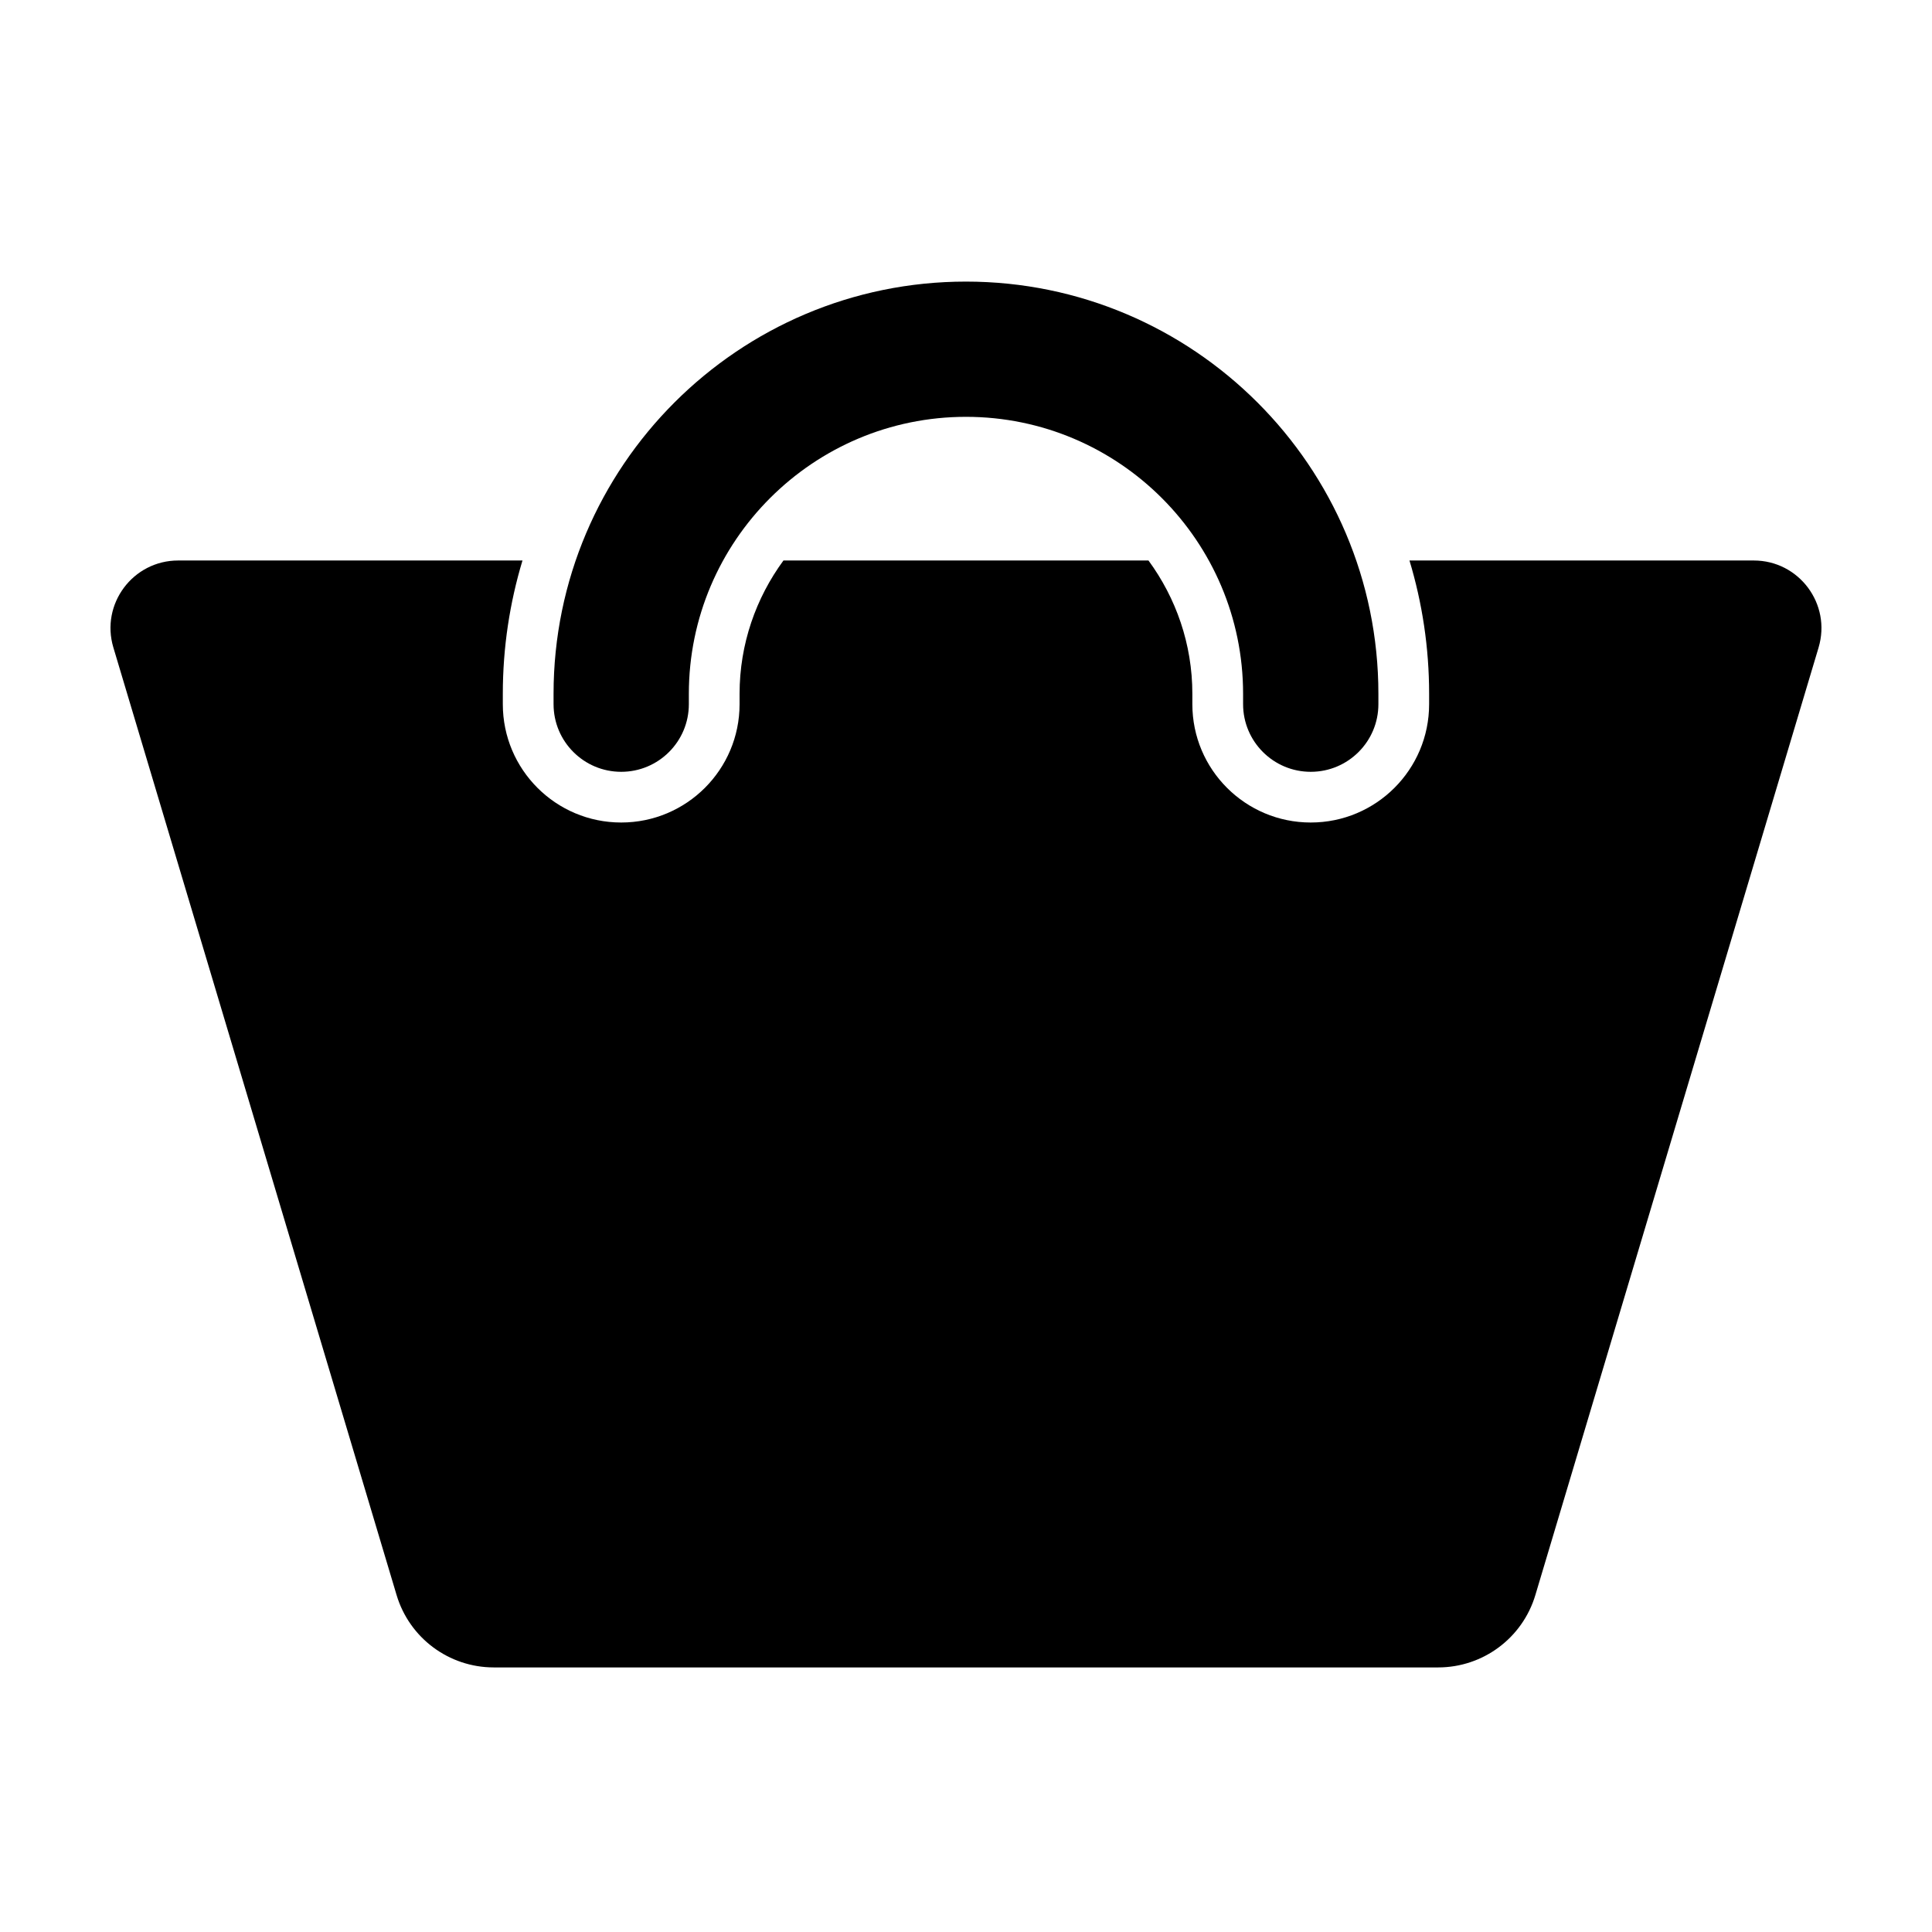
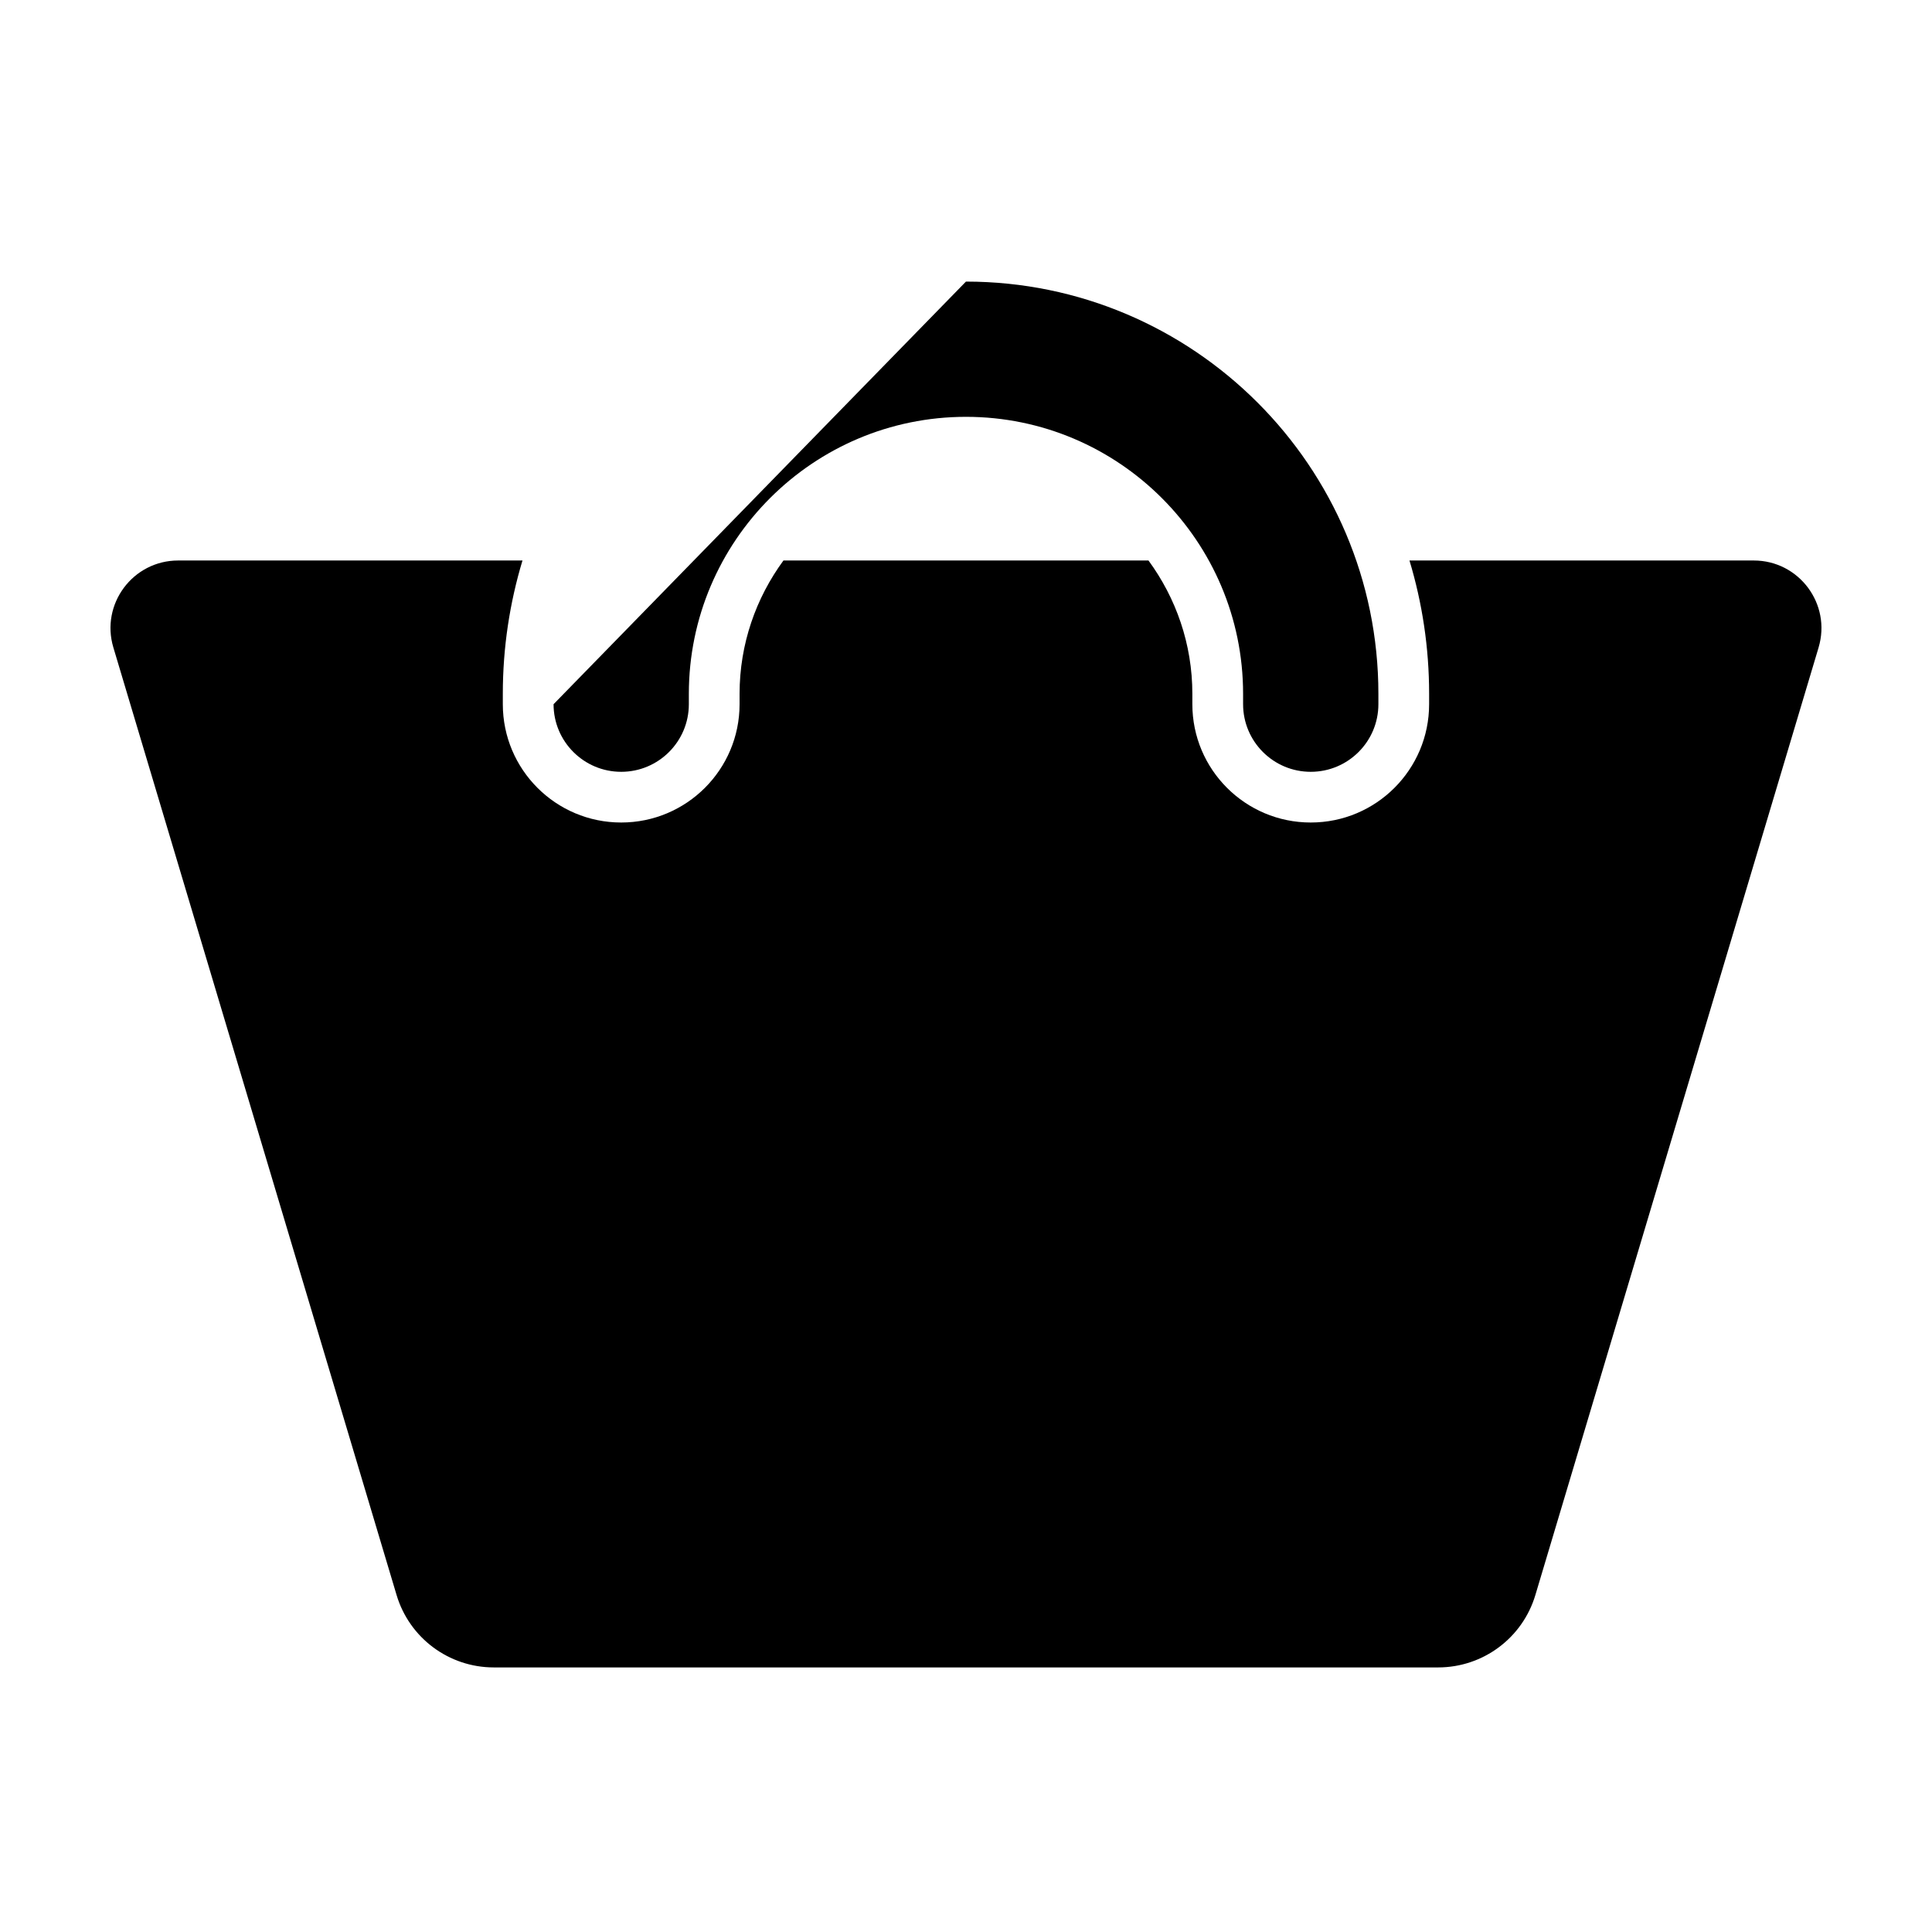
<svg xmlns="http://www.w3.org/2000/svg" fill="#000000" width="800px" height="800px" version="1.1" viewBox="144 144 512 512">
-   <path d="m290.7 330.62c0 9.895 8.023 17.918 17.926 17.918 9.898 0 17.926-8.023 17.926-17.918v-2.746c0-40.48 32.945-73.41 73.441-73.41s73.441 32.93 73.441 73.41v2.746c0 9.895 8.027 17.918 17.93 17.918 9.898 0 17.926-8.023 17.926-17.918v-2.746c0-60.246-49.031-109.25-109.3-109.25s-109.29 49-109.29 109.25zm335.25-15.035-75.062 251.12c-3.402 11.383-13.879 19.18-25.766 19.18h-250.26c-11.887 0-22.359-7.797-25.762-19.18l-75.059-251.12c-3.438-11.496 5.176-23.047 17.176-23.047h91.246c-3.375 11.195-5.211 23.051-5.211 35.336v2.746c0 17.316 14.043 31.355 31.371 31.355 17.324 0 31.371-14.039 31.371-31.355v-2.746c0-13.219 4.352-25.414 11.629-35.336h96.738c7.273 9.922 11.625 22.117 11.625 35.336v2.746c0 17.316 14.047 31.355 31.375 31.355 17.328 0 31.371-14.039 31.371-31.355v-2.746c0-12.285-1.832-24.141-5.207-35.336h91.242c12 0 20.609 11.551 17.18 23.047z" fill-rule="evenodd" />
+   <path d="m290.7 330.62c0 9.895 8.023 17.918 17.926 17.918 9.898 0 17.926-8.023 17.926-17.918v-2.746c0-40.48 32.945-73.41 73.441-73.41s73.441 32.93 73.441 73.41v2.746c0 9.895 8.027 17.918 17.93 17.918 9.898 0 17.926-8.023 17.926-17.918v-2.746c0-60.246-49.031-109.25-109.3-109.25zm335.25-15.035-75.062 251.12c-3.402 11.383-13.879 19.18-25.766 19.18h-250.26c-11.887 0-22.359-7.797-25.762-19.18l-75.059-251.12c-3.438-11.496 5.176-23.047 17.176-23.047h91.246c-3.375 11.195-5.211 23.051-5.211 35.336v2.746c0 17.316 14.043 31.355 31.371 31.355 17.324 0 31.371-14.039 31.371-31.355v-2.746c0-13.219 4.352-25.414 11.629-35.336h96.738c7.273 9.922 11.625 22.117 11.625 35.336v2.746c0 17.316 14.047 31.355 31.375 31.355 17.328 0 31.371-14.039 31.371-31.355v-2.746c0-12.285-1.832-24.141-5.207-35.336h91.242c12 0 20.609 11.551 17.18 23.047z" fill-rule="evenodd" />
</svg>